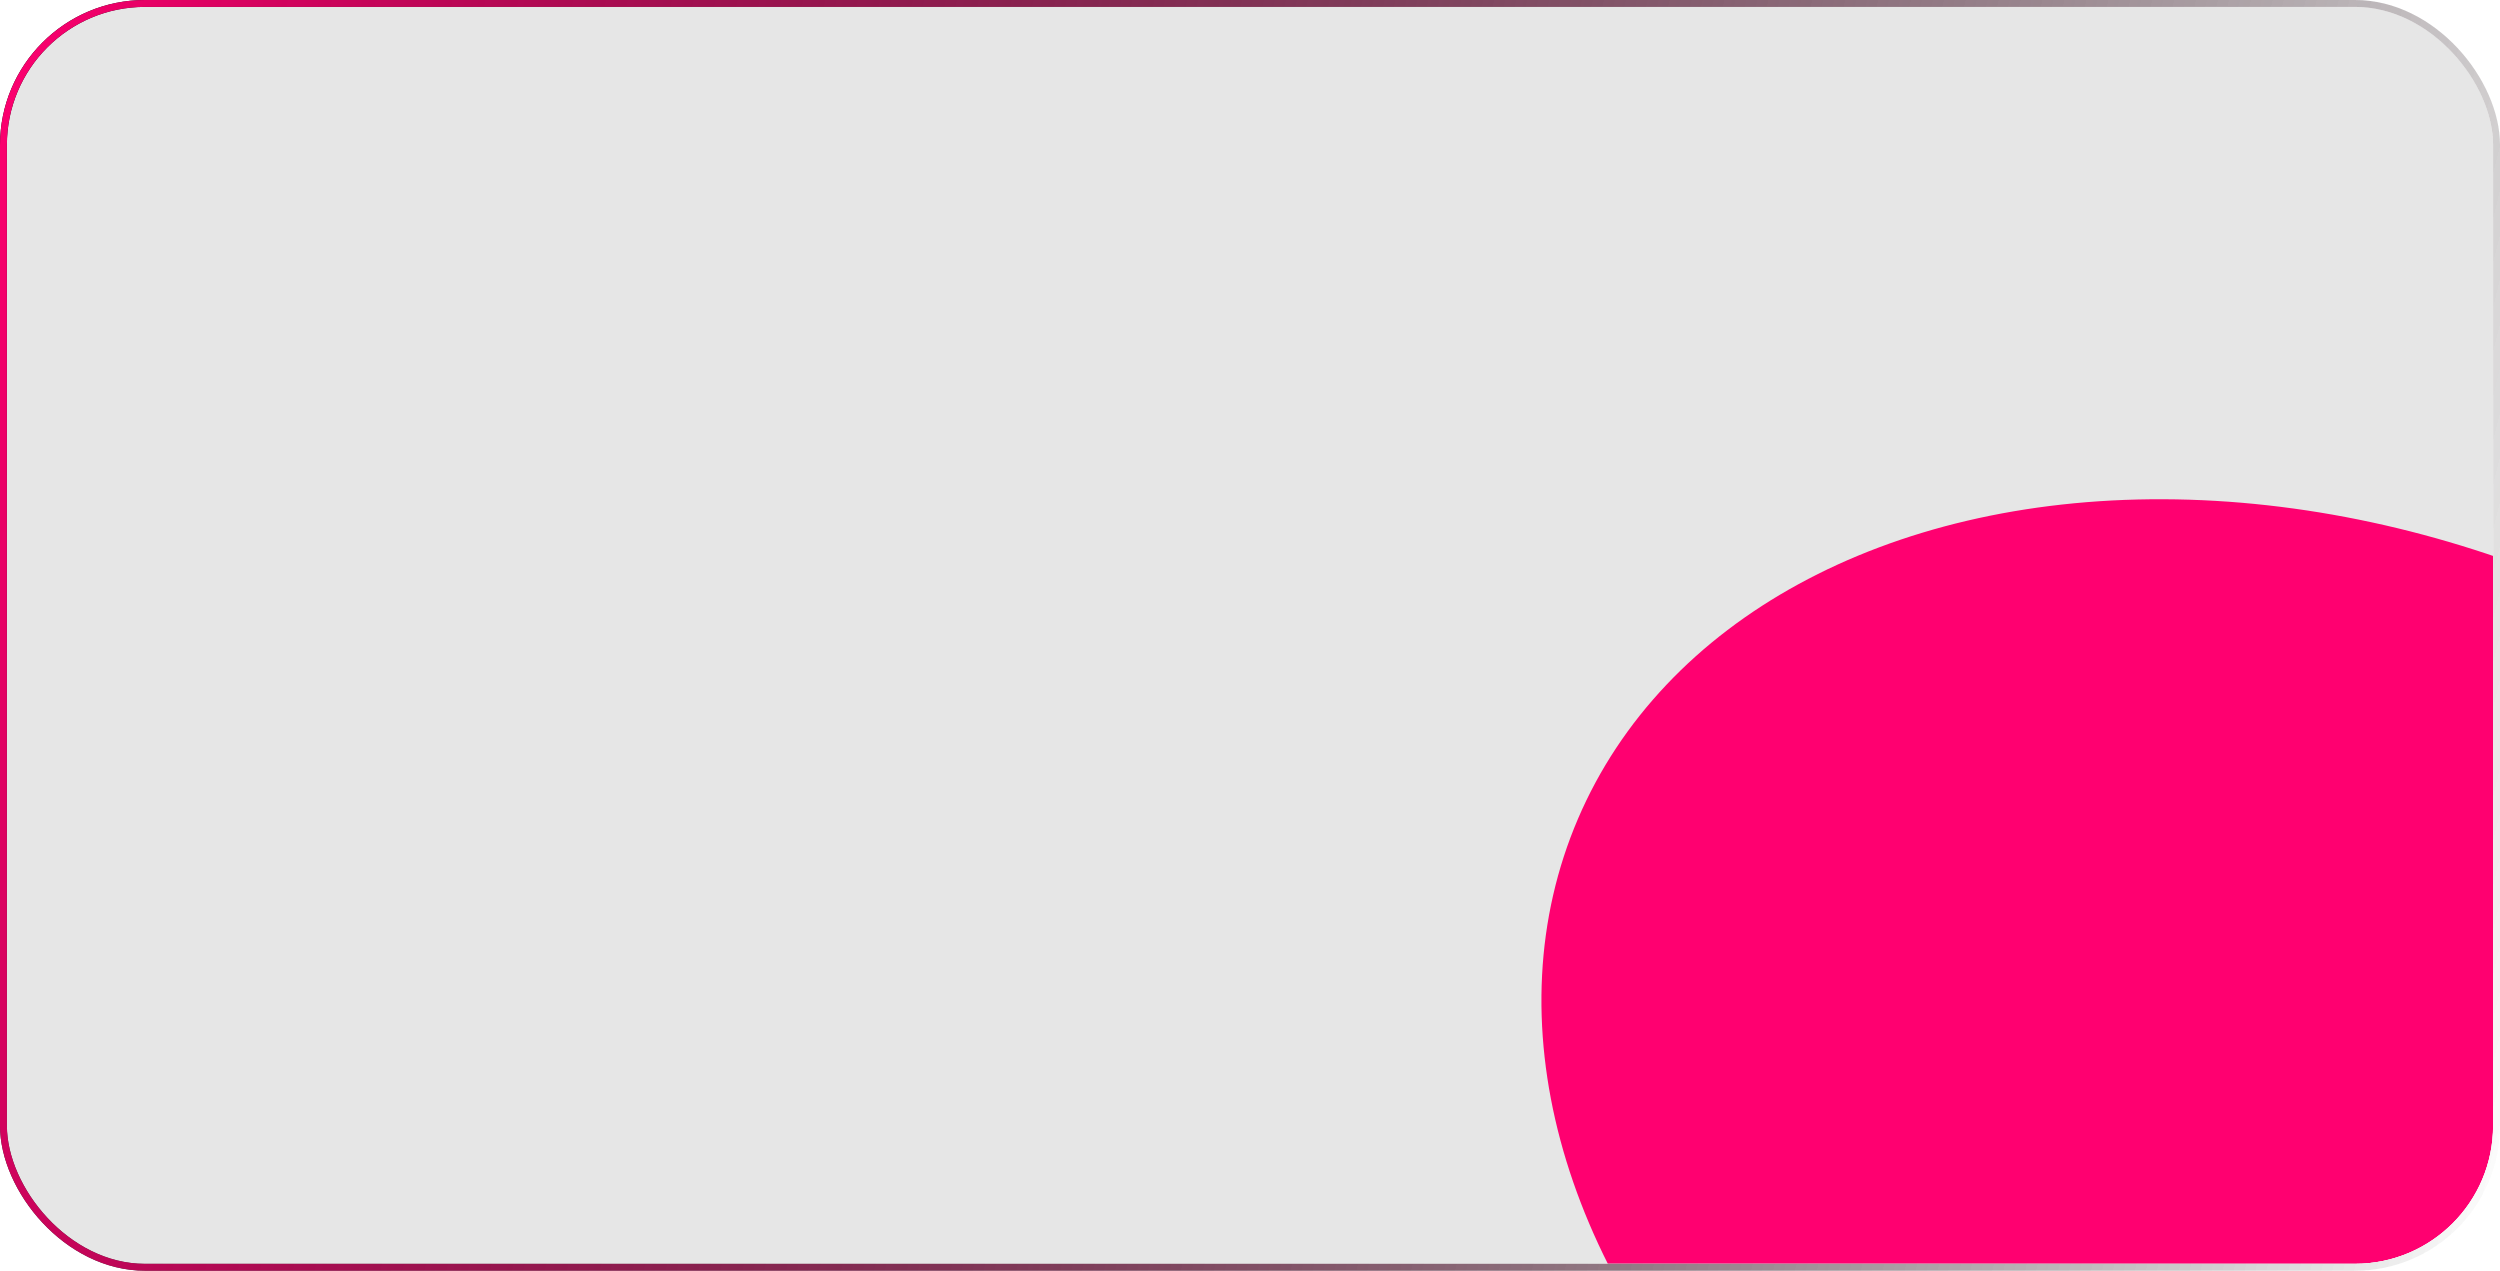
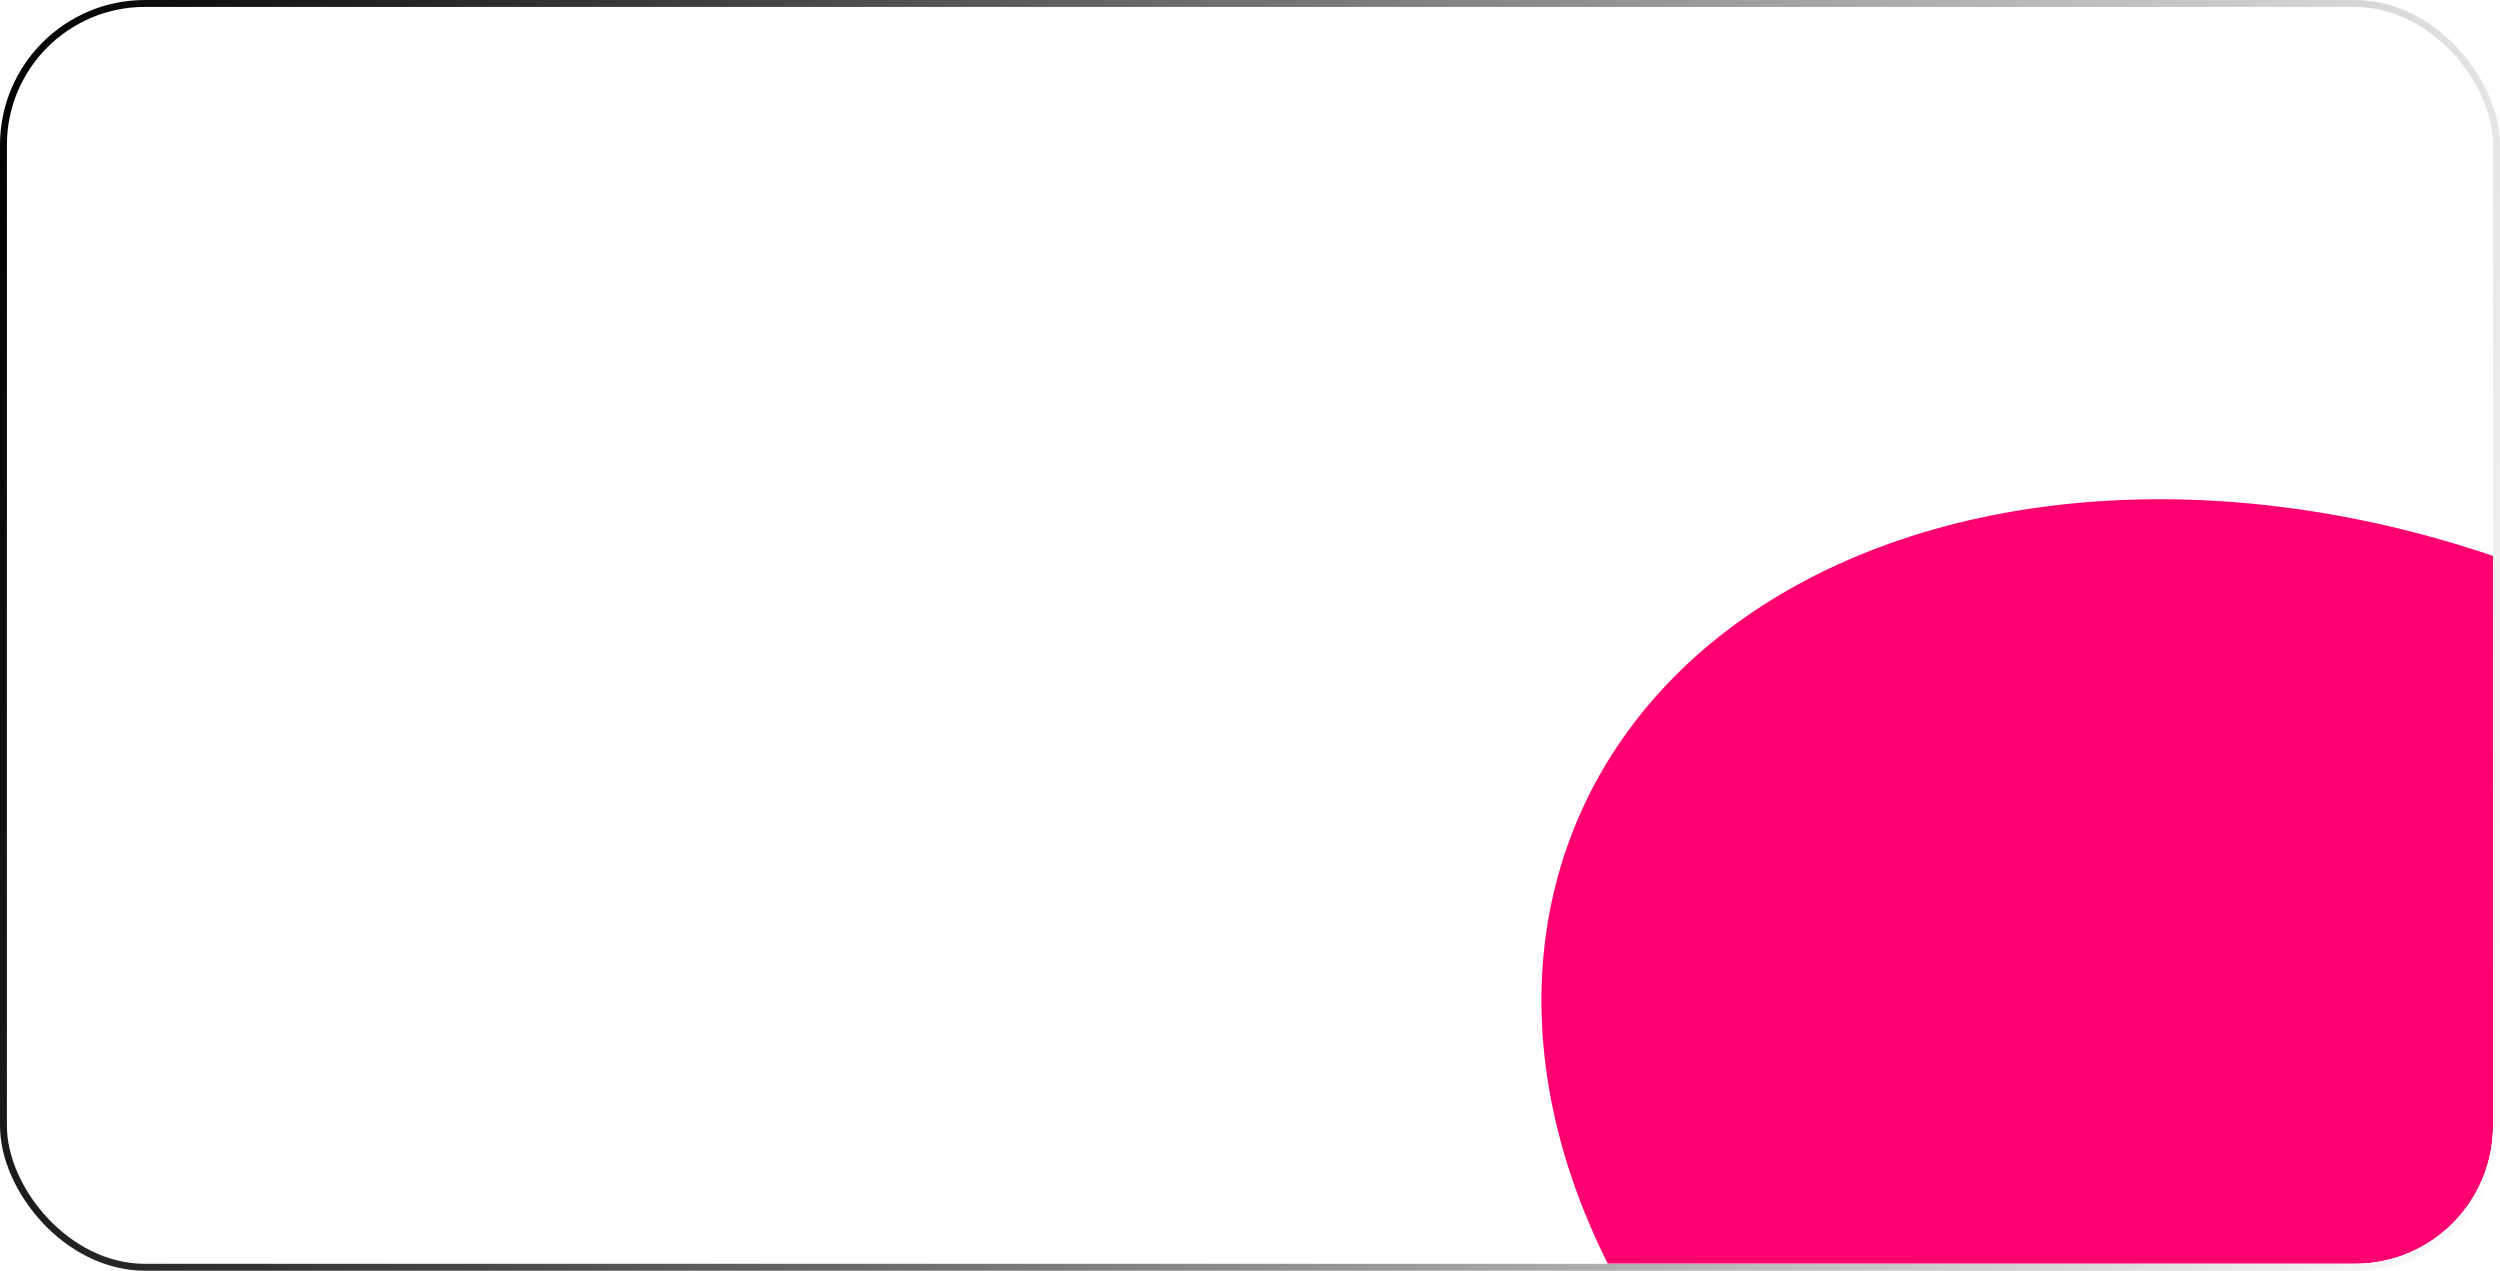
<svg xmlns="http://www.w3.org/2000/svg" width="362" height="184" viewBox="0 0 362 184" fill="none">
  <g clip-path="url(#clip0_92_75)">
-     <rect x="1" y="1" width="360" height="182" rx="20" fill="black" fill-opacity="0.1" />
    <g filter="url(#filter1_f_92_75)">
      <ellipse cx="338.245" cy="165.553" rx="119.389" ry="87.631" transform="rotate(23.182 338.245 165.553)" fill="#FF0070" />
    </g>
  </g>
  <rect x="0.5" y="0.5" width="361" height="183" rx="20.5" stroke="url(#paint0_linear_92_75)" />
-   <rect x="0.5" y="0.5" width="361" height="183" rx="20.5" stroke="url(#paint1_linear_92_75)" />
  <defs>
    <filter id="filter1_f_92_75" x="23.172" y="-127.725" width="630.147" height="586.556" filterUnits="userSpaceOnUse" color-interpolation-filters="sRGB">
      <feFlood flood-opacity="0" result="BackgroundImageFix" />
      <feBlend mode="normal" in="SourceGraphic" in2="BackgroundImageFix" result="shape" />
      <feGaussianBlur stdDeviation="100" result="effect1_foregroundBlur_92_75" />
    </filter>
    <linearGradient id="paint0_linear_92_75" x1="361" y1="182.932" x2="-20.671" y2="88.791" gradientUnits="userSpaceOnUse">
      <stop stop-color="white" />
      <stop offset="1" />
    </linearGradient>
    <linearGradient id="paint1_linear_92_75" x1="361" y1="182.932" x2="-20.671" y2="88.791" gradientUnits="userSpaceOnUse">
      <stop stop-opacity="0" />
      <stop offset="1" stop-color="#FF0070" />
    </linearGradient>
    <clipPath id="clip0_92_75">
      <rect x="1" y="1" width="360" height="182" rx="20" fill="white" />
    </clipPath>
  </defs>
</svg>